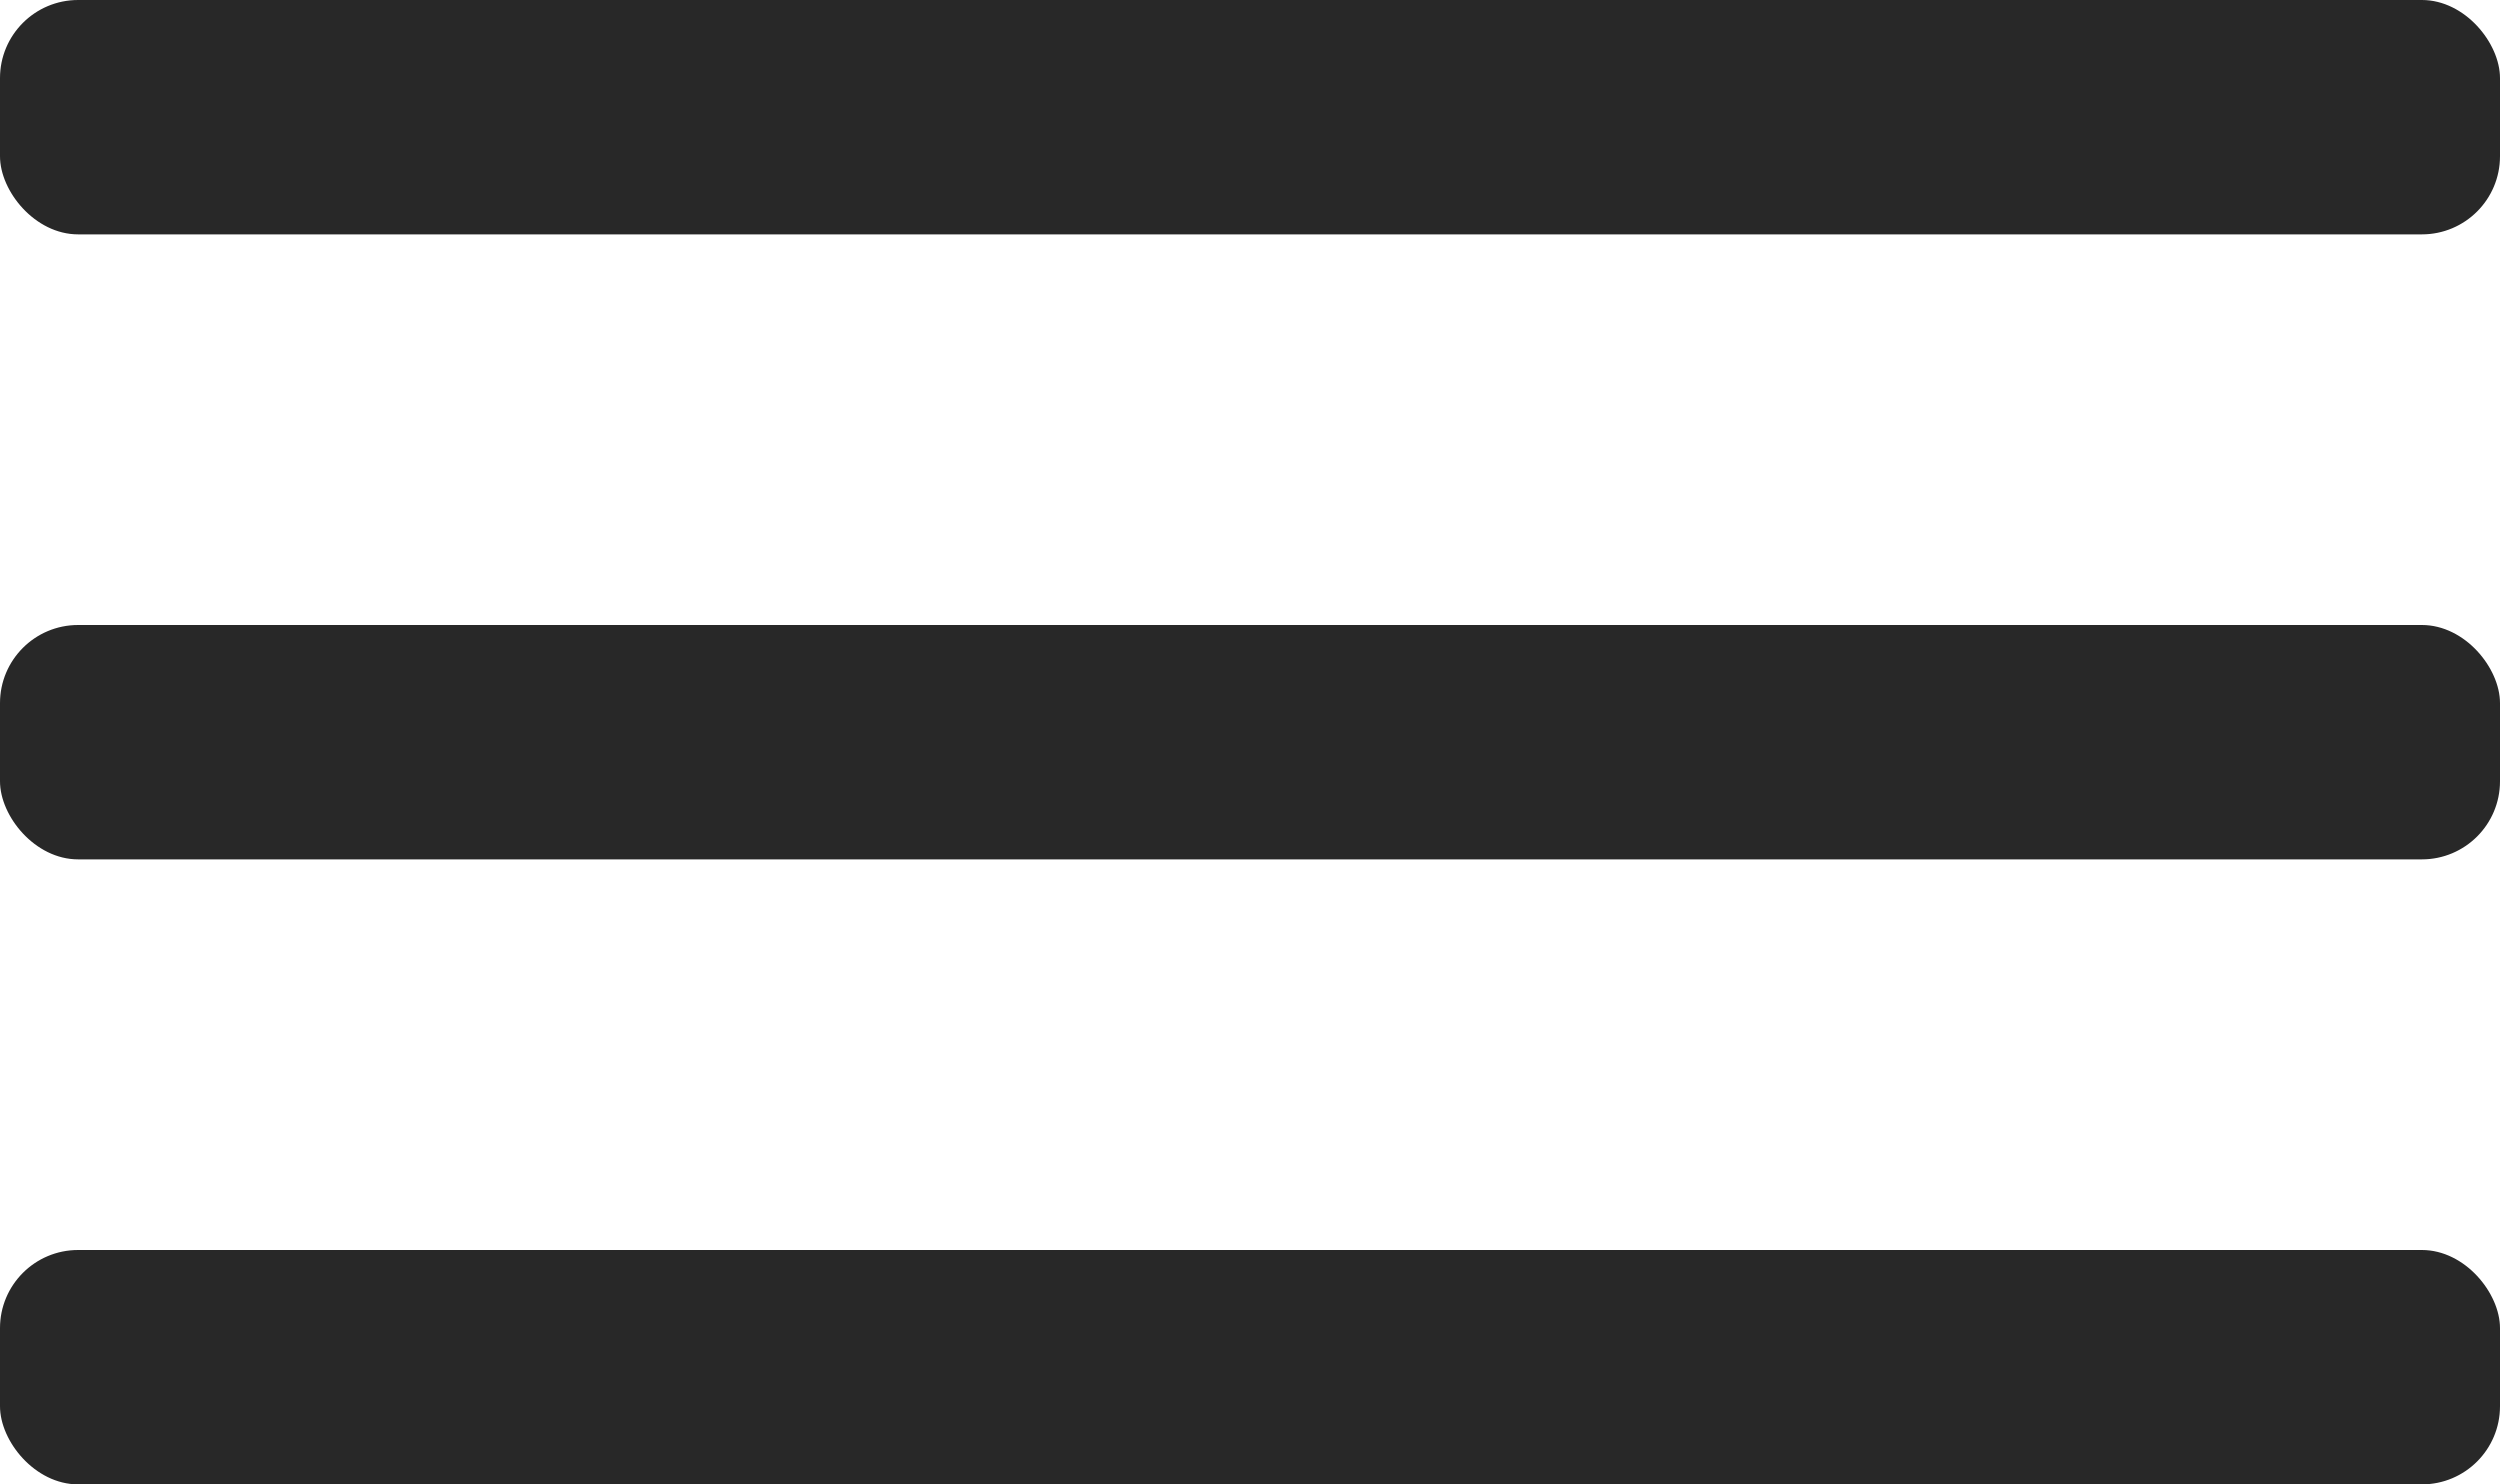
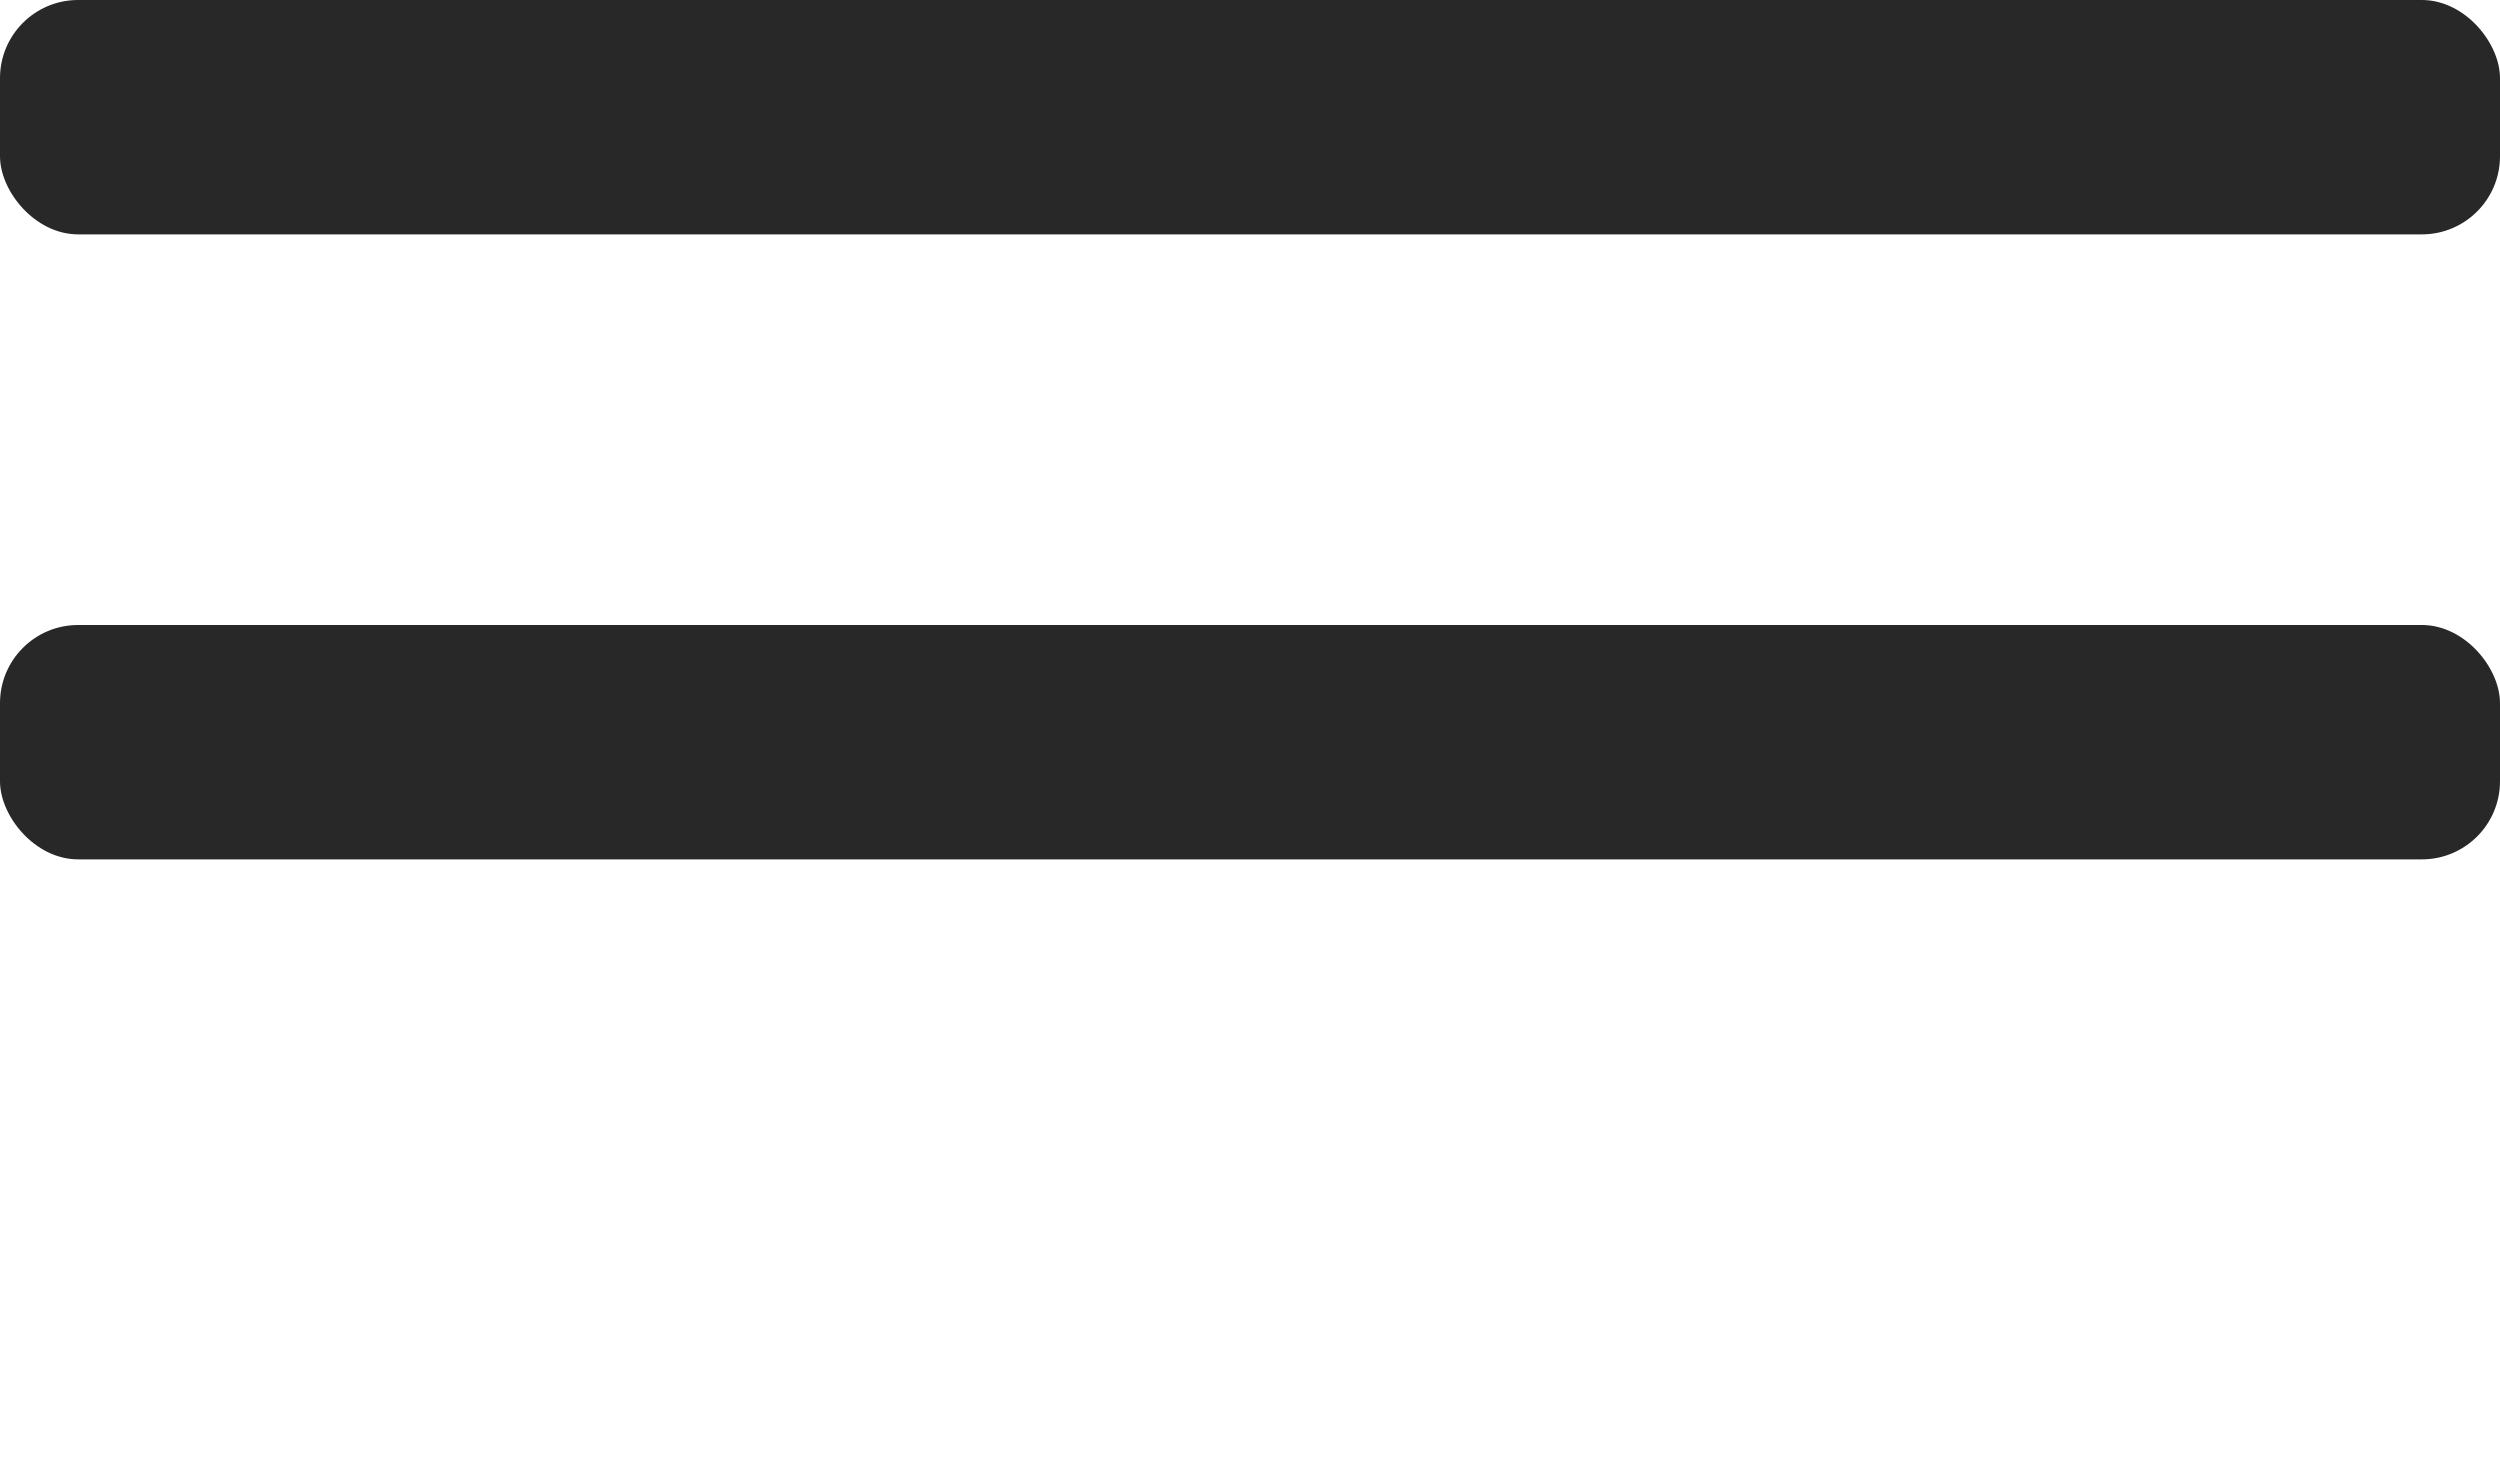
<svg xmlns="http://www.w3.org/2000/svg" width="32" height="19" viewBox="0 0 32 19" fill="none">
  <rect width="32" height="3" rx="1" fill="#282828" />
  <rect y="8" width="32" height="3" rx="1" fill="#282828" />
-   <rect y="16" width="32" height="3" rx="1" fill="#282828" />
</svg>